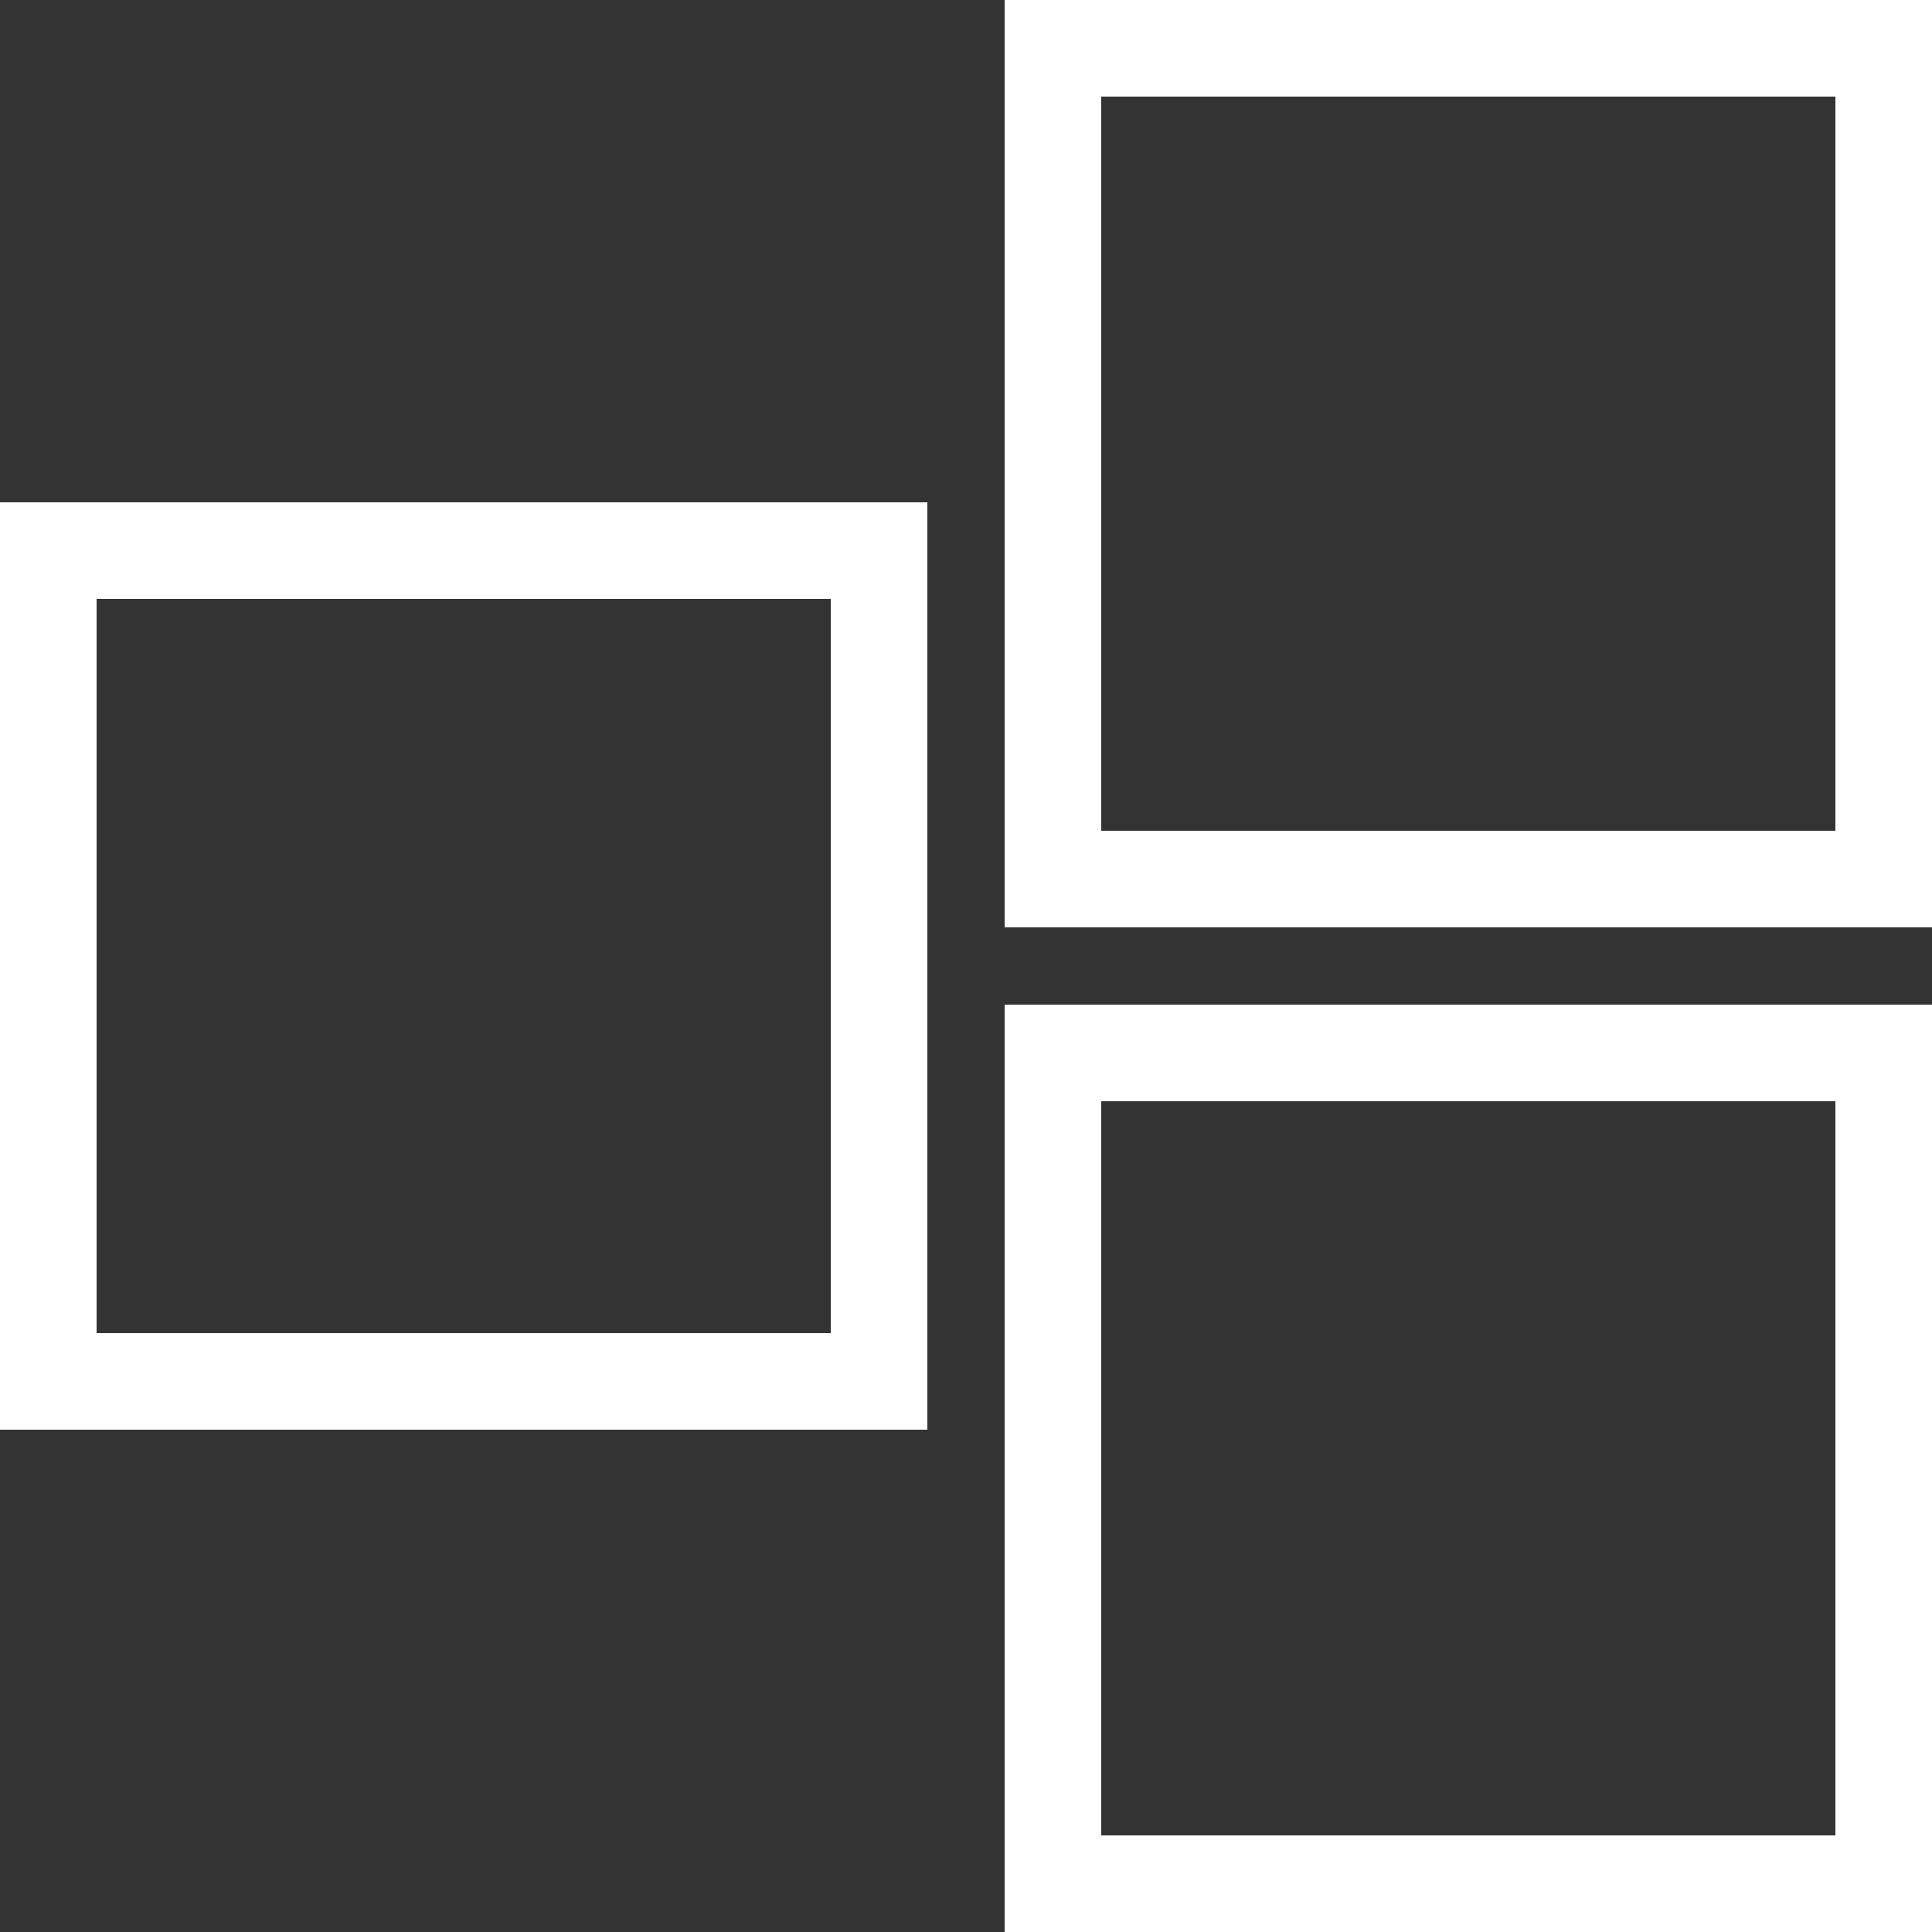
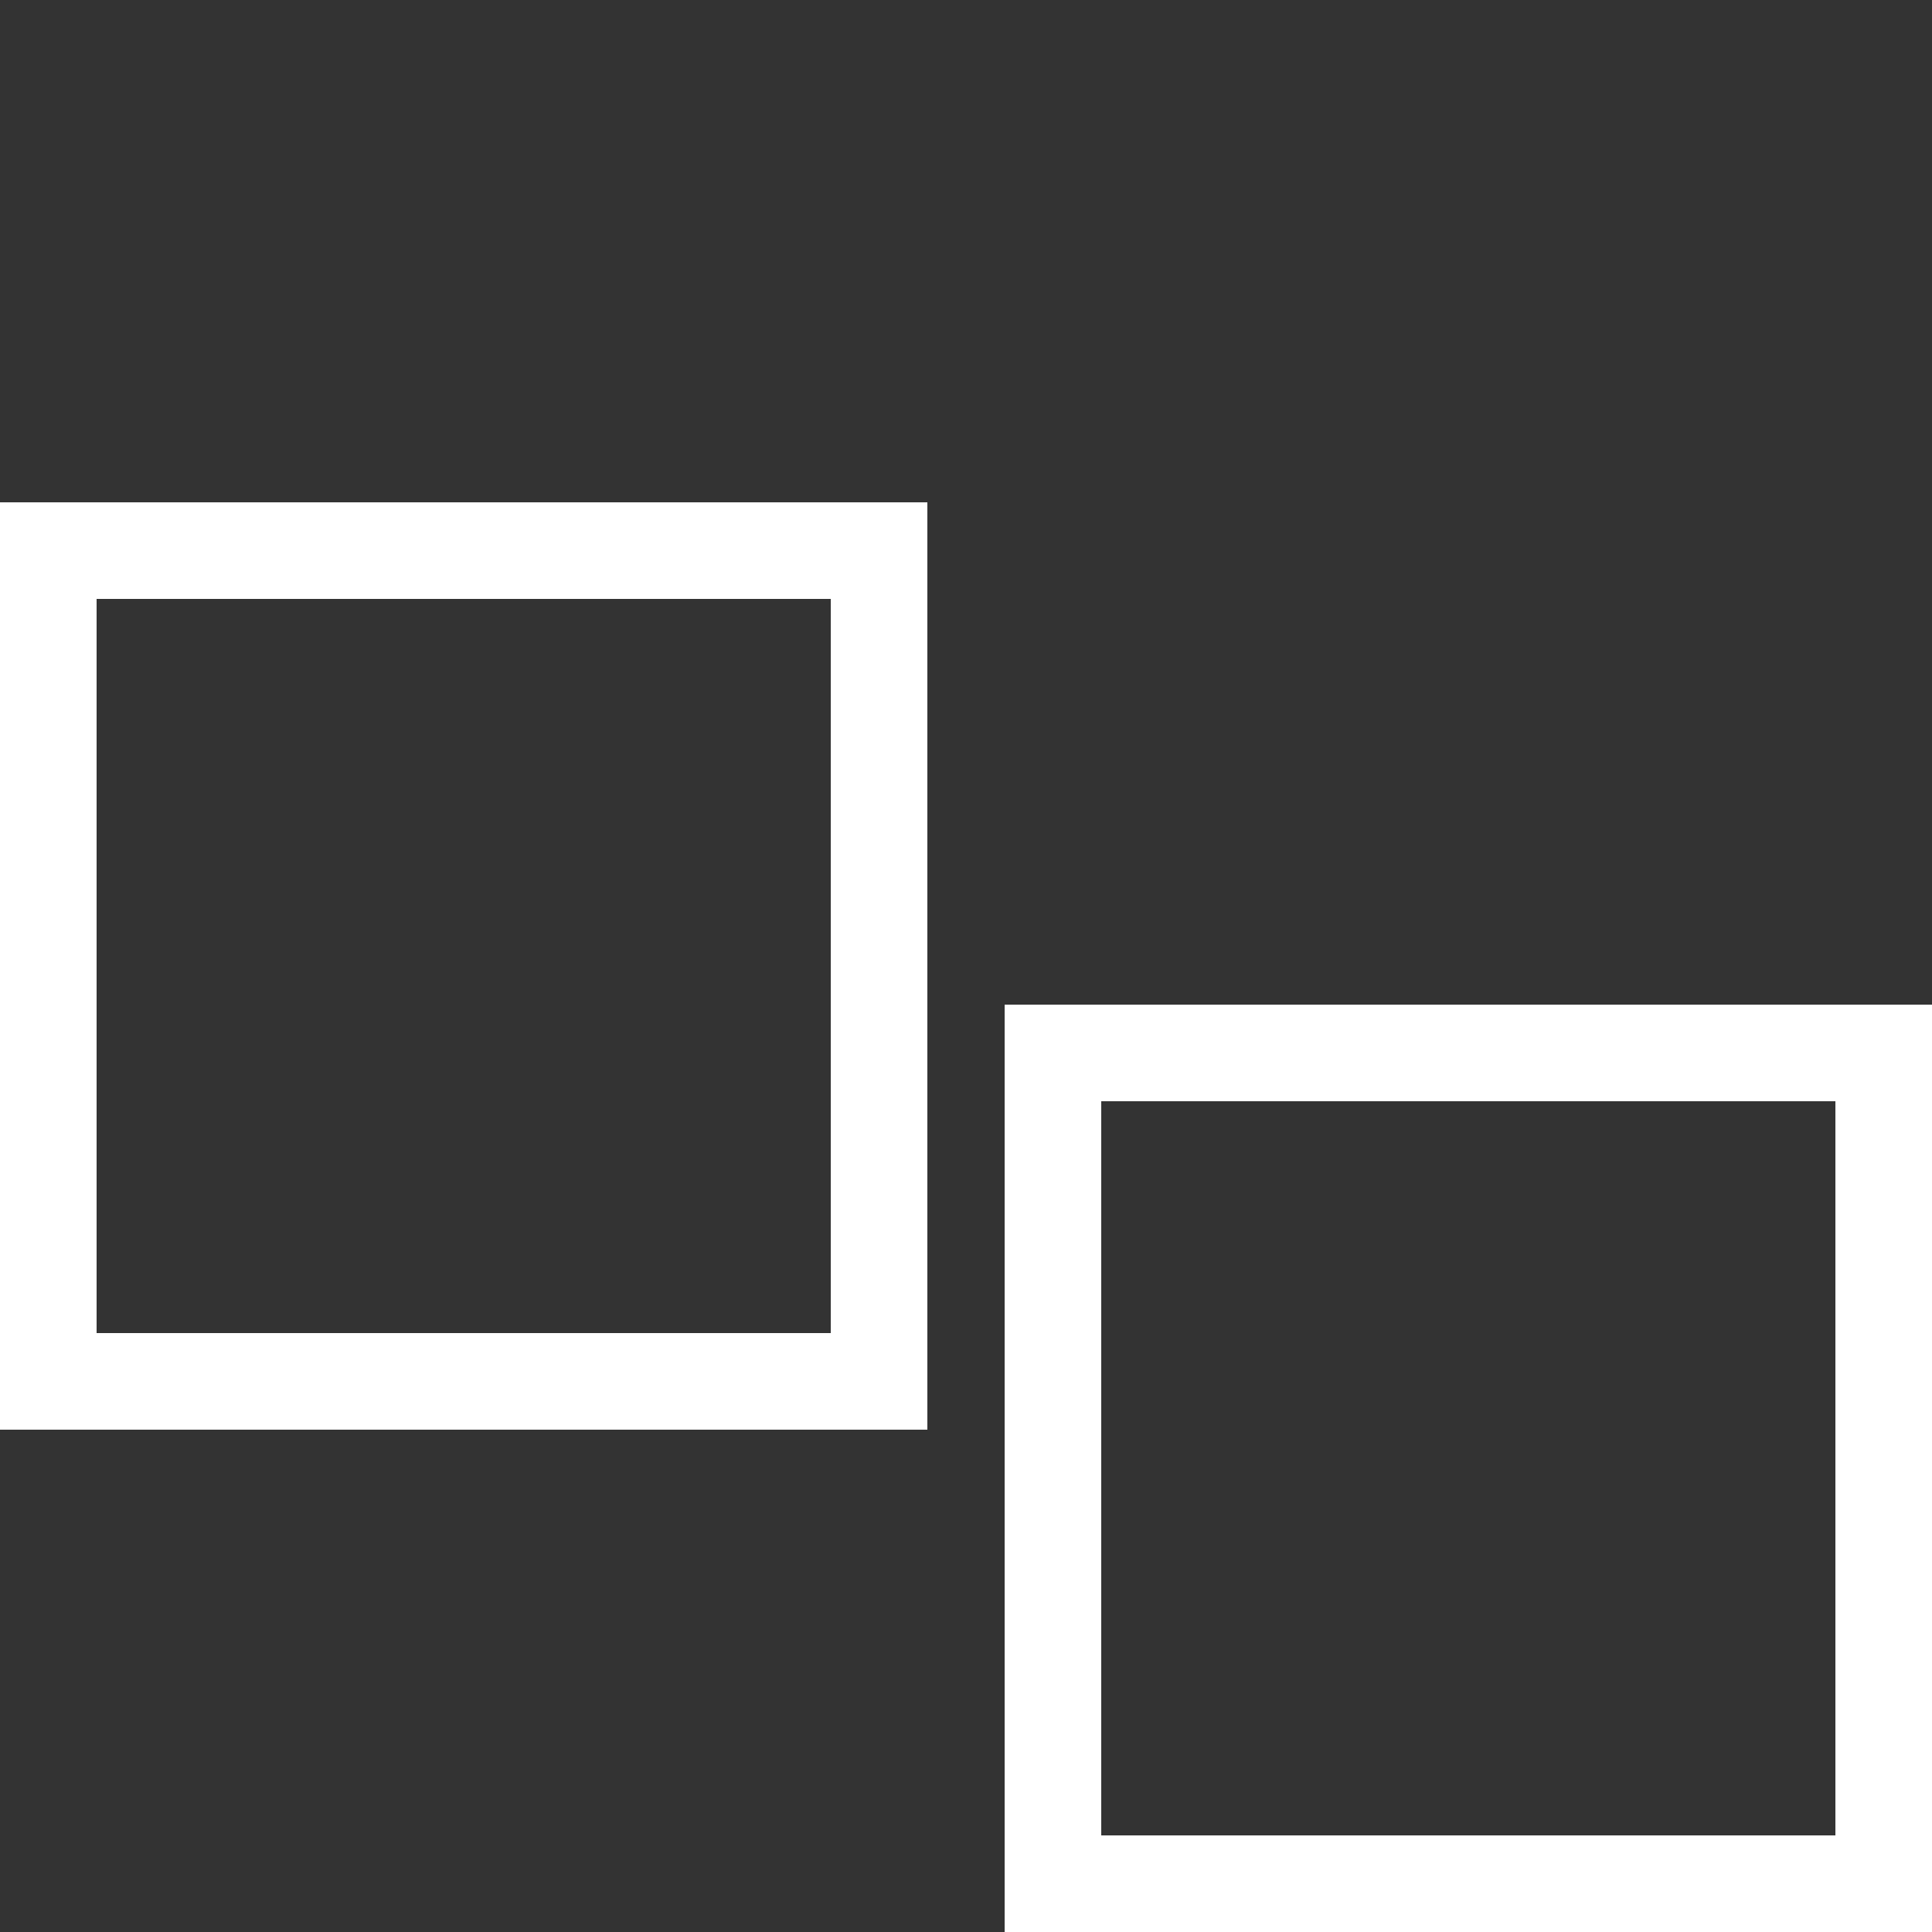
<svg xmlns="http://www.w3.org/2000/svg" width="50" height="50" viewBox="0 0 50 50">
  <rect x="0" y="0" width="50" height="50" fill="#333333" stroke="none" />
  <defs>
    <style>.a{fill:#fff;}</style>
  </defs>
  <g transform="translate(-1724.507 -68.314)">
-     <path class="a" d="M24,24H0V0H24V24ZM2.5,2.5v19h19V2.5Z" transform="translate(1750.507 68.314)" />
    <path class="a" d="M24,24H0V0H24V24ZM2.5,2.5v19h19V2.5Z" transform="translate(1724.507 81.314)" />
    <path class="a" d="M24,24H0V0H24V24ZM2.5,2.5v19h19V2.5Z" transform="translate(1750.507 94.314)" />
  </g>
</svg>